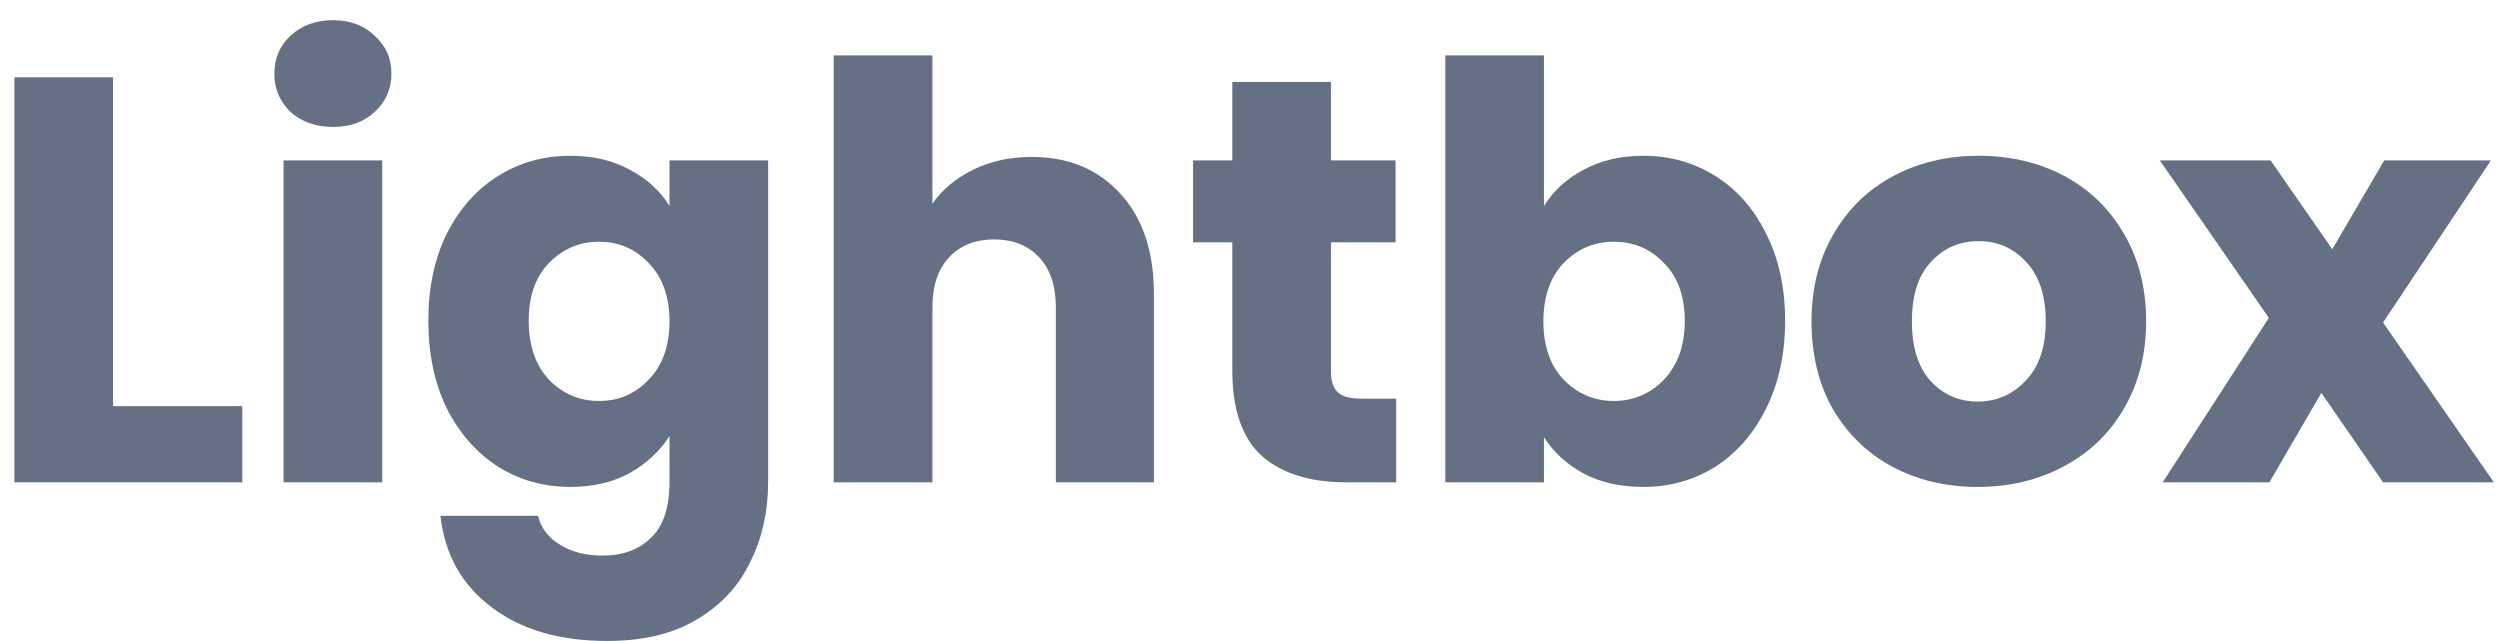
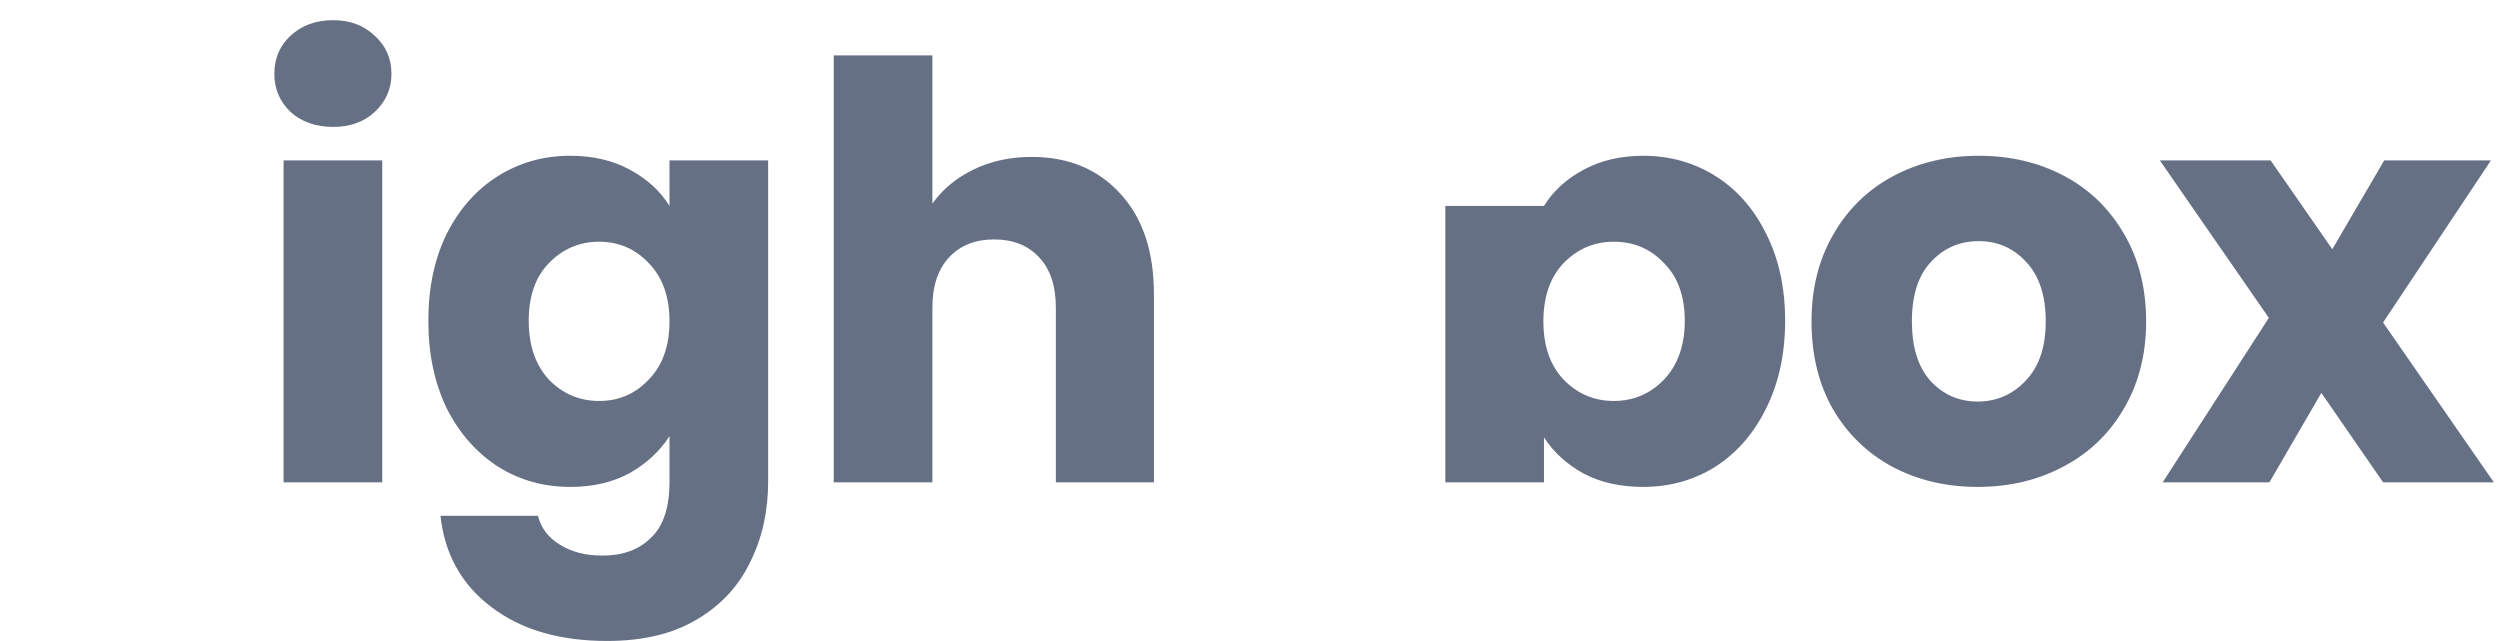
<svg xmlns="http://www.w3.org/2000/svg" width="117" height="30" viewBox="0 0 117 30" fill="none">
-   <path d="M5.291 19.008H11.339V22.572H0.674V3.618H5.291V19.008Z" fill="#667085" />
  <path d="M15.593 5.94C14.783 5.94 14.117 5.706 13.595 5.238C13.091 4.752 12.839 4.158 12.839 3.456C12.839 2.736 13.091 2.142 13.595 1.674C14.117 1.188 14.783 0.945 15.593 0.945C16.385 0.945 17.033 1.188 17.537 1.674C18.059 2.142 18.32 2.736 18.32 3.456C18.32 4.158 18.059 4.752 17.537 5.238C17.033 5.706 16.385 5.94 15.593 5.94ZM17.888 7.506V22.572H13.271V7.506H17.888Z" fill="#667085" />
  <path d="M26.688 7.29C27.75 7.29 28.677 7.506 29.469 7.938C30.279 8.37 30.9 8.937 31.332 9.639V7.506H35.949V22.545C35.949 23.931 35.67 25.182 35.112 26.298C34.572 27.432 33.735 28.332 32.601 28.998C31.485 29.664 30.09 29.997 28.416 29.997C26.184 29.997 24.375 29.466 22.989 28.404C21.603 27.36 20.811 25.938 20.613 24.138H25.176C25.32 24.714 25.662 25.164 26.202 25.488C26.742 25.83 27.408 26.001 28.2 26.001C29.154 26.001 29.91 25.722 30.468 25.164C31.044 24.624 31.332 23.751 31.332 22.545V20.412C30.882 21.114 30.261 21.69 29.469 22.14C28.677 22.572 27.75 22.788 26.688 22.788C25.446 22.788 24.321 22.473 23.313 21.843C22.305 21.195 21.504 20.286 20.91 19.116C20.334 17.928 20.046 16.56 20.046 15.012C20.046 13.464 20.334 12.105 20.91 10.935C21.504 9.765 22.305 8.865 23.313 8.235C24.321 7.605 25.446 7.29 26.688 7.29ZM31.332 15.039C31.332 13.887 31.008 12.978 30.36 12.312C29.73 11.646 28.956 11.313 28.038 11.313C27.12 11.313 26.337 11.646 25.689 12.312C25.059 12.96 24.744 13.86 24.744 15.012C24.744 16.164 25.059 17.082 25.689 17.766C26.337 18.432 27.12 18.765 28.038 18.765C28.956 18.765 29.73 18.432 30.36 17.766C31.008 17.1 31.332 16.191 31.332 15.039Z" fill="#667085" />
  <path d="M48.28 7.344C50.008 7.344 51.394 7.92 52.438 9.072C53.482 10.206 54.004 11.772 54.004 13.77V22.572H49.414V14.391C49.414 13.383 49.153 12.6 48.631 12.042C48.109 11.484 47.407 11.205 46.525 11.205C45.643 11.205 44.941 11.484 44.419 12.042C43.897 12.6 43.636 13.383 43.636 14.391V22.572H39.019V2.592H43.636V9.531C44.104 8.865 44.743 8.334 45.553 7.938C46.363 7.542 47.272 7.344 48.28 7.344Z" fill="#667085" />
-   <path d="M65.34 18.657V22.572H62.991C61.317 22.572 60.012 22.167 59.076 21.357C58.14 20.529 57.672 19.188 57.672 17.334V11.34H55.836V7.506H57.672V3.834H62.289V7.506H65.313V11.34H62.289V17.388C62.289 17.838 62.397 18.162 62.613 18.36C62.829 18.558 63.189 18.657 63.693 18.657H65.34Z" fill="#667085" />
-   <path d="M72.258 9.639C72.691 8.937 73.311 8.37 74.121 7.938C74.931 7.506 75.859 7.29 76.903 7.29C78.144 7.29 79.269 7.605 80.278 8.235C81.285 8.865 82.078 9.765 82.653 10.935C83.248 12.105 83.544 13.464 83.544 15.012C83.544 16.56 83.248 17.928 82.653 19.116C82.078 20.286 81.285 21.195 80.278 21.843C79.269 22.473 78.144 22.788 76.903 22.788C75.841 22.788 74.913 22.581 74.121 22.167C73.329 21.735 72.709 21.168 72.258 20.466V22.572H67.641V2.592H72.258V9.639ZM78.847 15.012C78.847 13.86 78.522 12.96 77.874 12.312C77.245 11.646 76.461 11.313 75.525 11.313C74.608 11.313 73.825 11.646 73.177 12.312C72.546 12.978 72.231 13.887 72.231 15.039C72.231 16.191 72.546 17.1 73.177 17.766C73.825 18.432 74.608 18.765 75.525 18.765C76.444 18.765 77.226 18.432 77.874 17.766C78.522 17.082 78.847 16.164 78.847 15.012Z" fill="#667085" />
+   <path d="M72.258 9.639C72.691 8.937 73.311 8.37 74.121 7.938C74.931 7.506 75.859 7.29 76.903 7.29C78.144 7.29 79.269 7.605 80.278 8.235C81.285 8.865 82.078 9.765 82.653 10.935C83.248 12.105 83.544 13.464 83.544 15.012C83.544 16.56 83.248 17.928 82.653 19.116C82.078 20.286 81.285 21.195 80.278 21.843C79.269 22.473 78.144 22.788 76.903 22.788C75.841 22.788 74.913 22.581 74.121 22.167C73.329 21.735 72.709 21.168 72.258 20.466V22.572H67.641V2.592V9.639ZM78.847 15.012C78.847 13.86 78.522 12.96 77.874 12.312C77.245 11.646 76.461 11.313 75.525 11.313C74.608 11.313 73.825 11.646 73.177 12.312C72.546 12.978 72.231 13.887 72.231 15.039C72.231 16.191 72.546 17.1 73.177 17.766C73.825 18.432 74.608 18.765 75.525 18.765C76.444 18.765 77.226 18.432 77.874 17.766C78.522 17.082 78.847 16.164 78.847 15.012Z" fill="#667085" />
  <path d="M92.555 22.788C91.079 22.788 89.747 22.473 88.559 21.843C87.389 21.213 86.462 20.313 85.778 19.143C85.112 17.973 84.779 16.605 84.779 15.039C84.779 13.491 85.121 12.132 85.805 10.962C86.489 9.774 87.425 8.865 88.613 8.235C89.801 7.605 91.133 7.29 92.609 7.29C94.085 7.29 95.417 7.605 96.605 8.235C97.793 8.865 98.729 9.774 99.413 10.962C100.097 12.132 100.439 13.491 100.439 15.039C100.439 16.587 100.088 17.955 99.386 19.143C98.702 20.313 97.757 21.213 96.551 21.843C95.363 22.473 94.031 22.788 92.555 22.788ZM92.555 18.792C93.437 18.792 94.184 18.468 94.796 17.82C95.426 17.172 95.741 16.245 95.741 15.039C95.741 13.833 95.435 12.906 94.823 12.258C94.229 11.61 93.491 11.286 92.609 11.286C91.709 11.286 90.962 11.61 90.368 12.258C89.774 12.888 89.477 13.815 89.477 15.039C89.477 16.245 89.765 17.172 90.341 17.82C90.935 18.468 91.673 18.792 92.555 18.792Z" fill="#667085" />
  <path d="M111.528 22.572L108.639 18.387L106.209 22.572H101.214L106.182 14.877L101.079 7.506H106.263L109.152 11.664L111.582 7.506H116.577L111.528 15.093L116.712 22.572H111.528Z" fill="#667085" />
</svg>